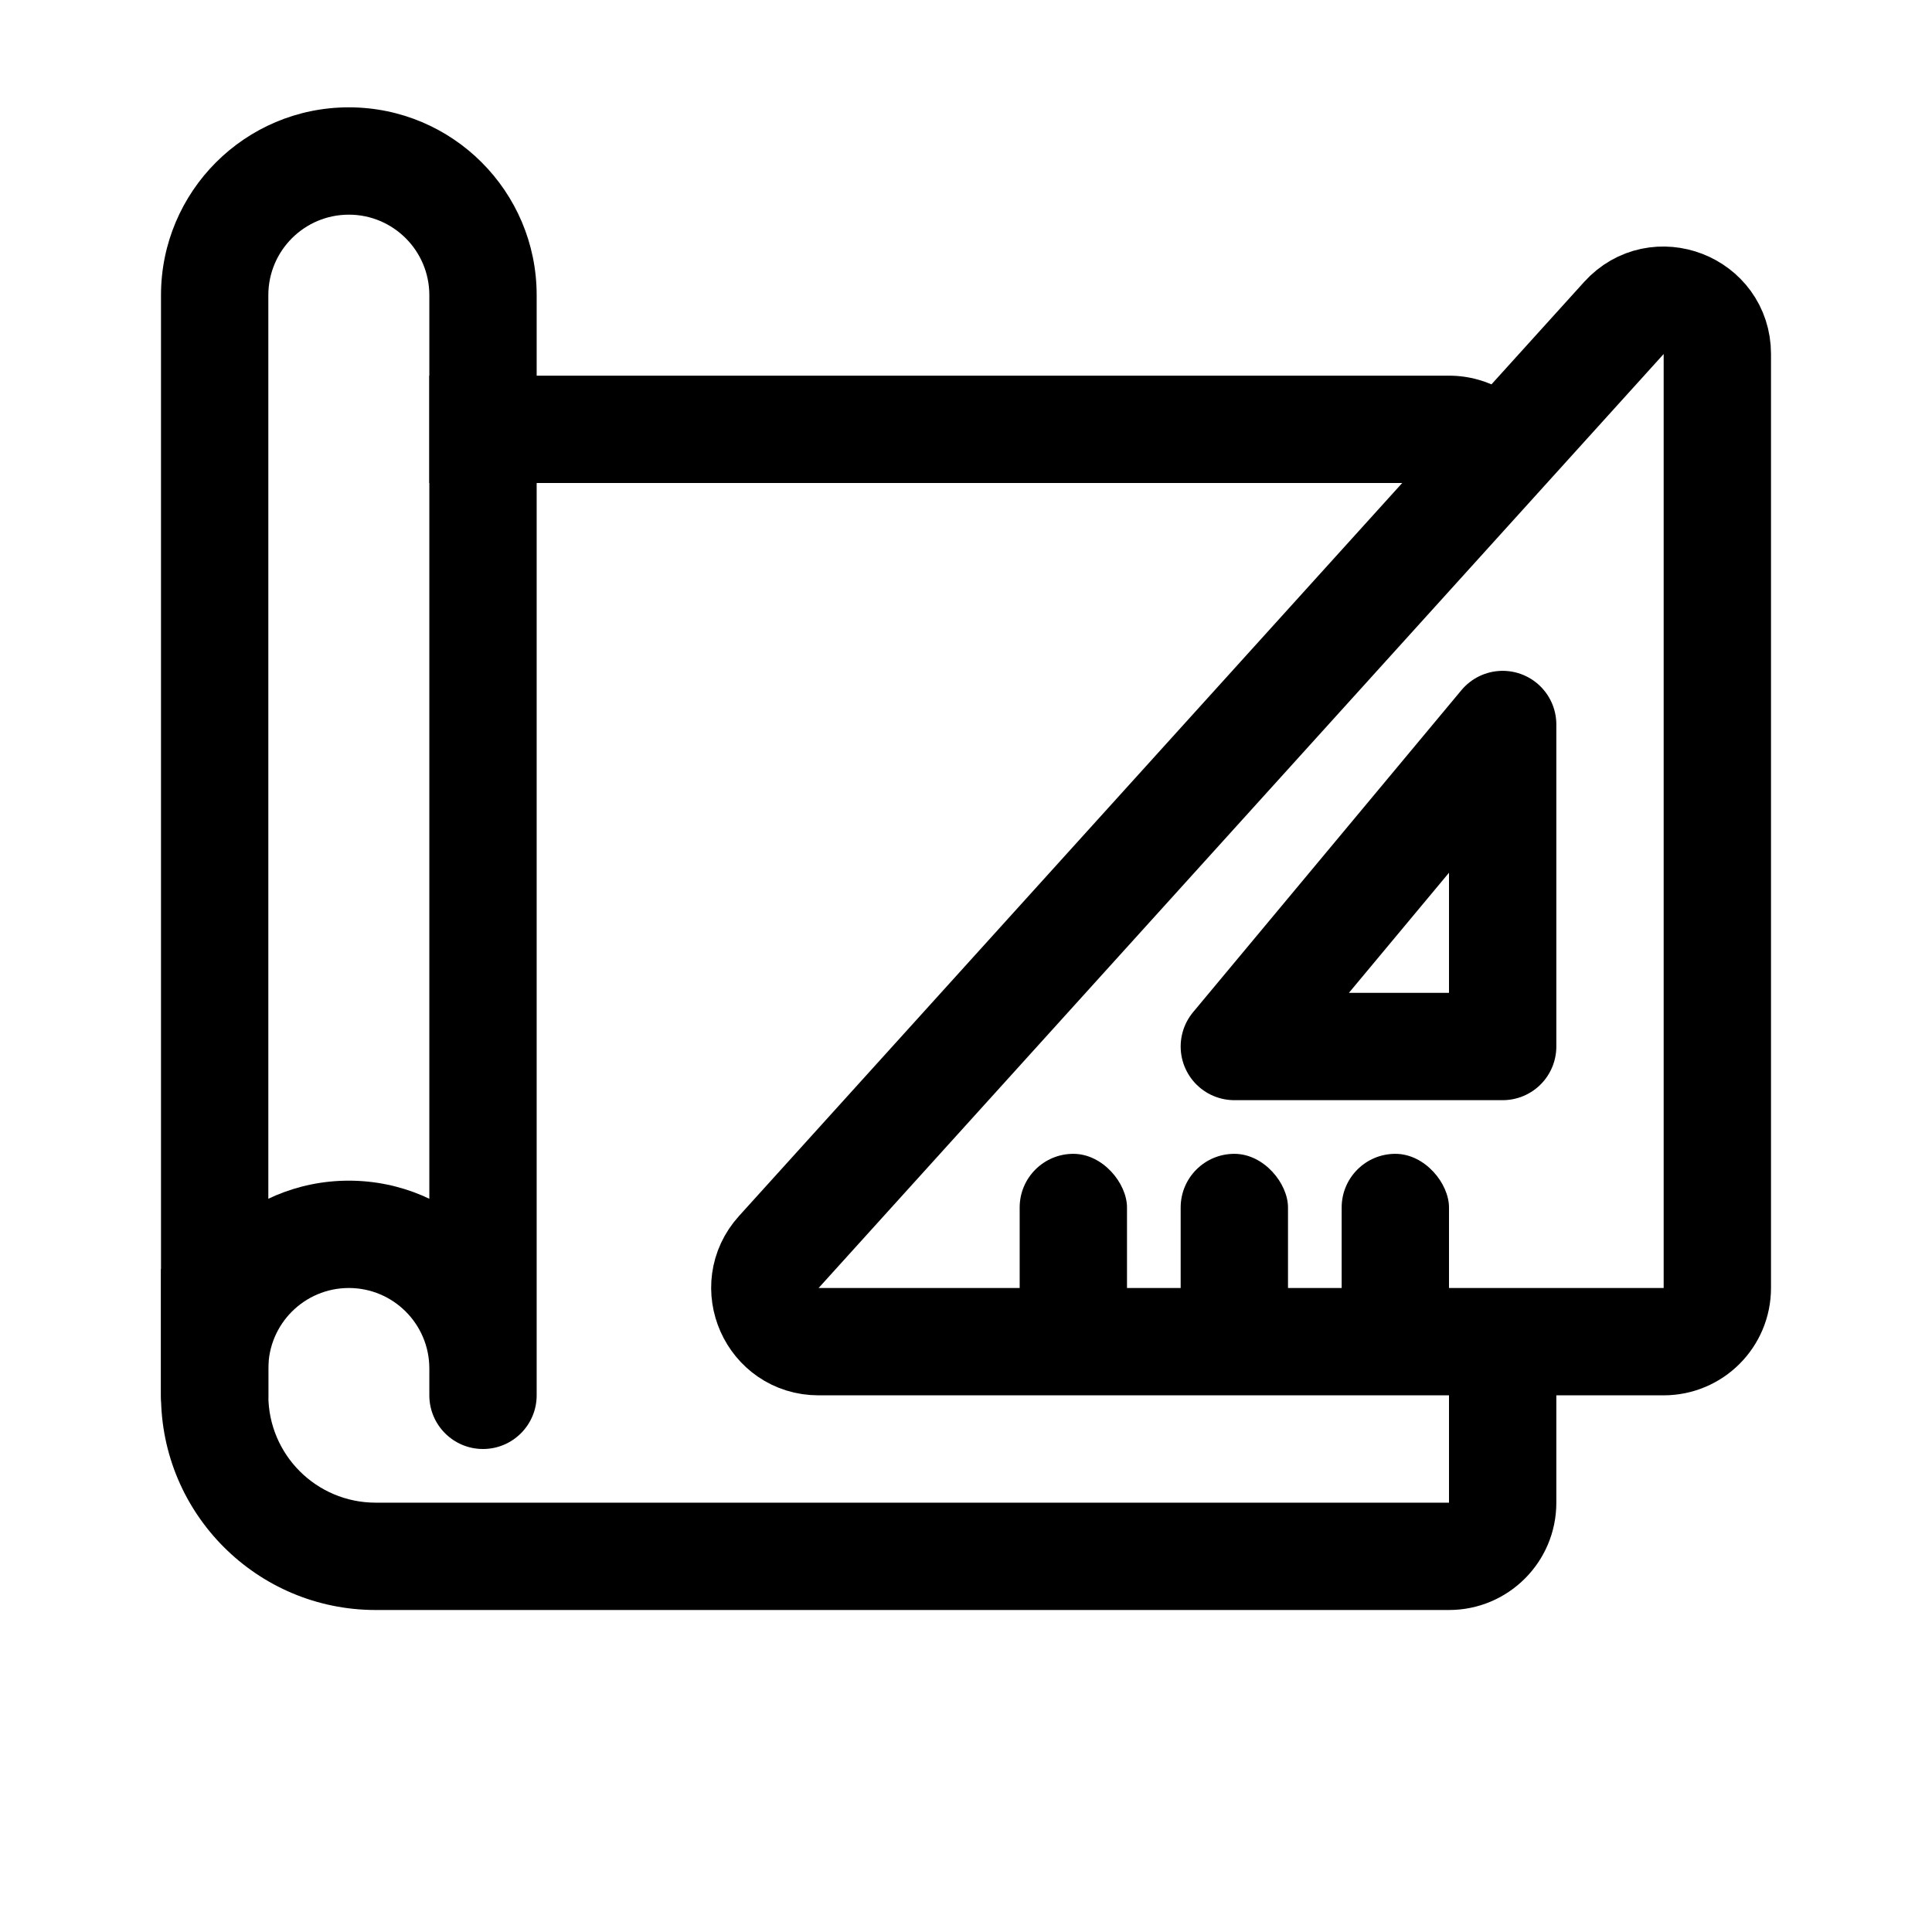
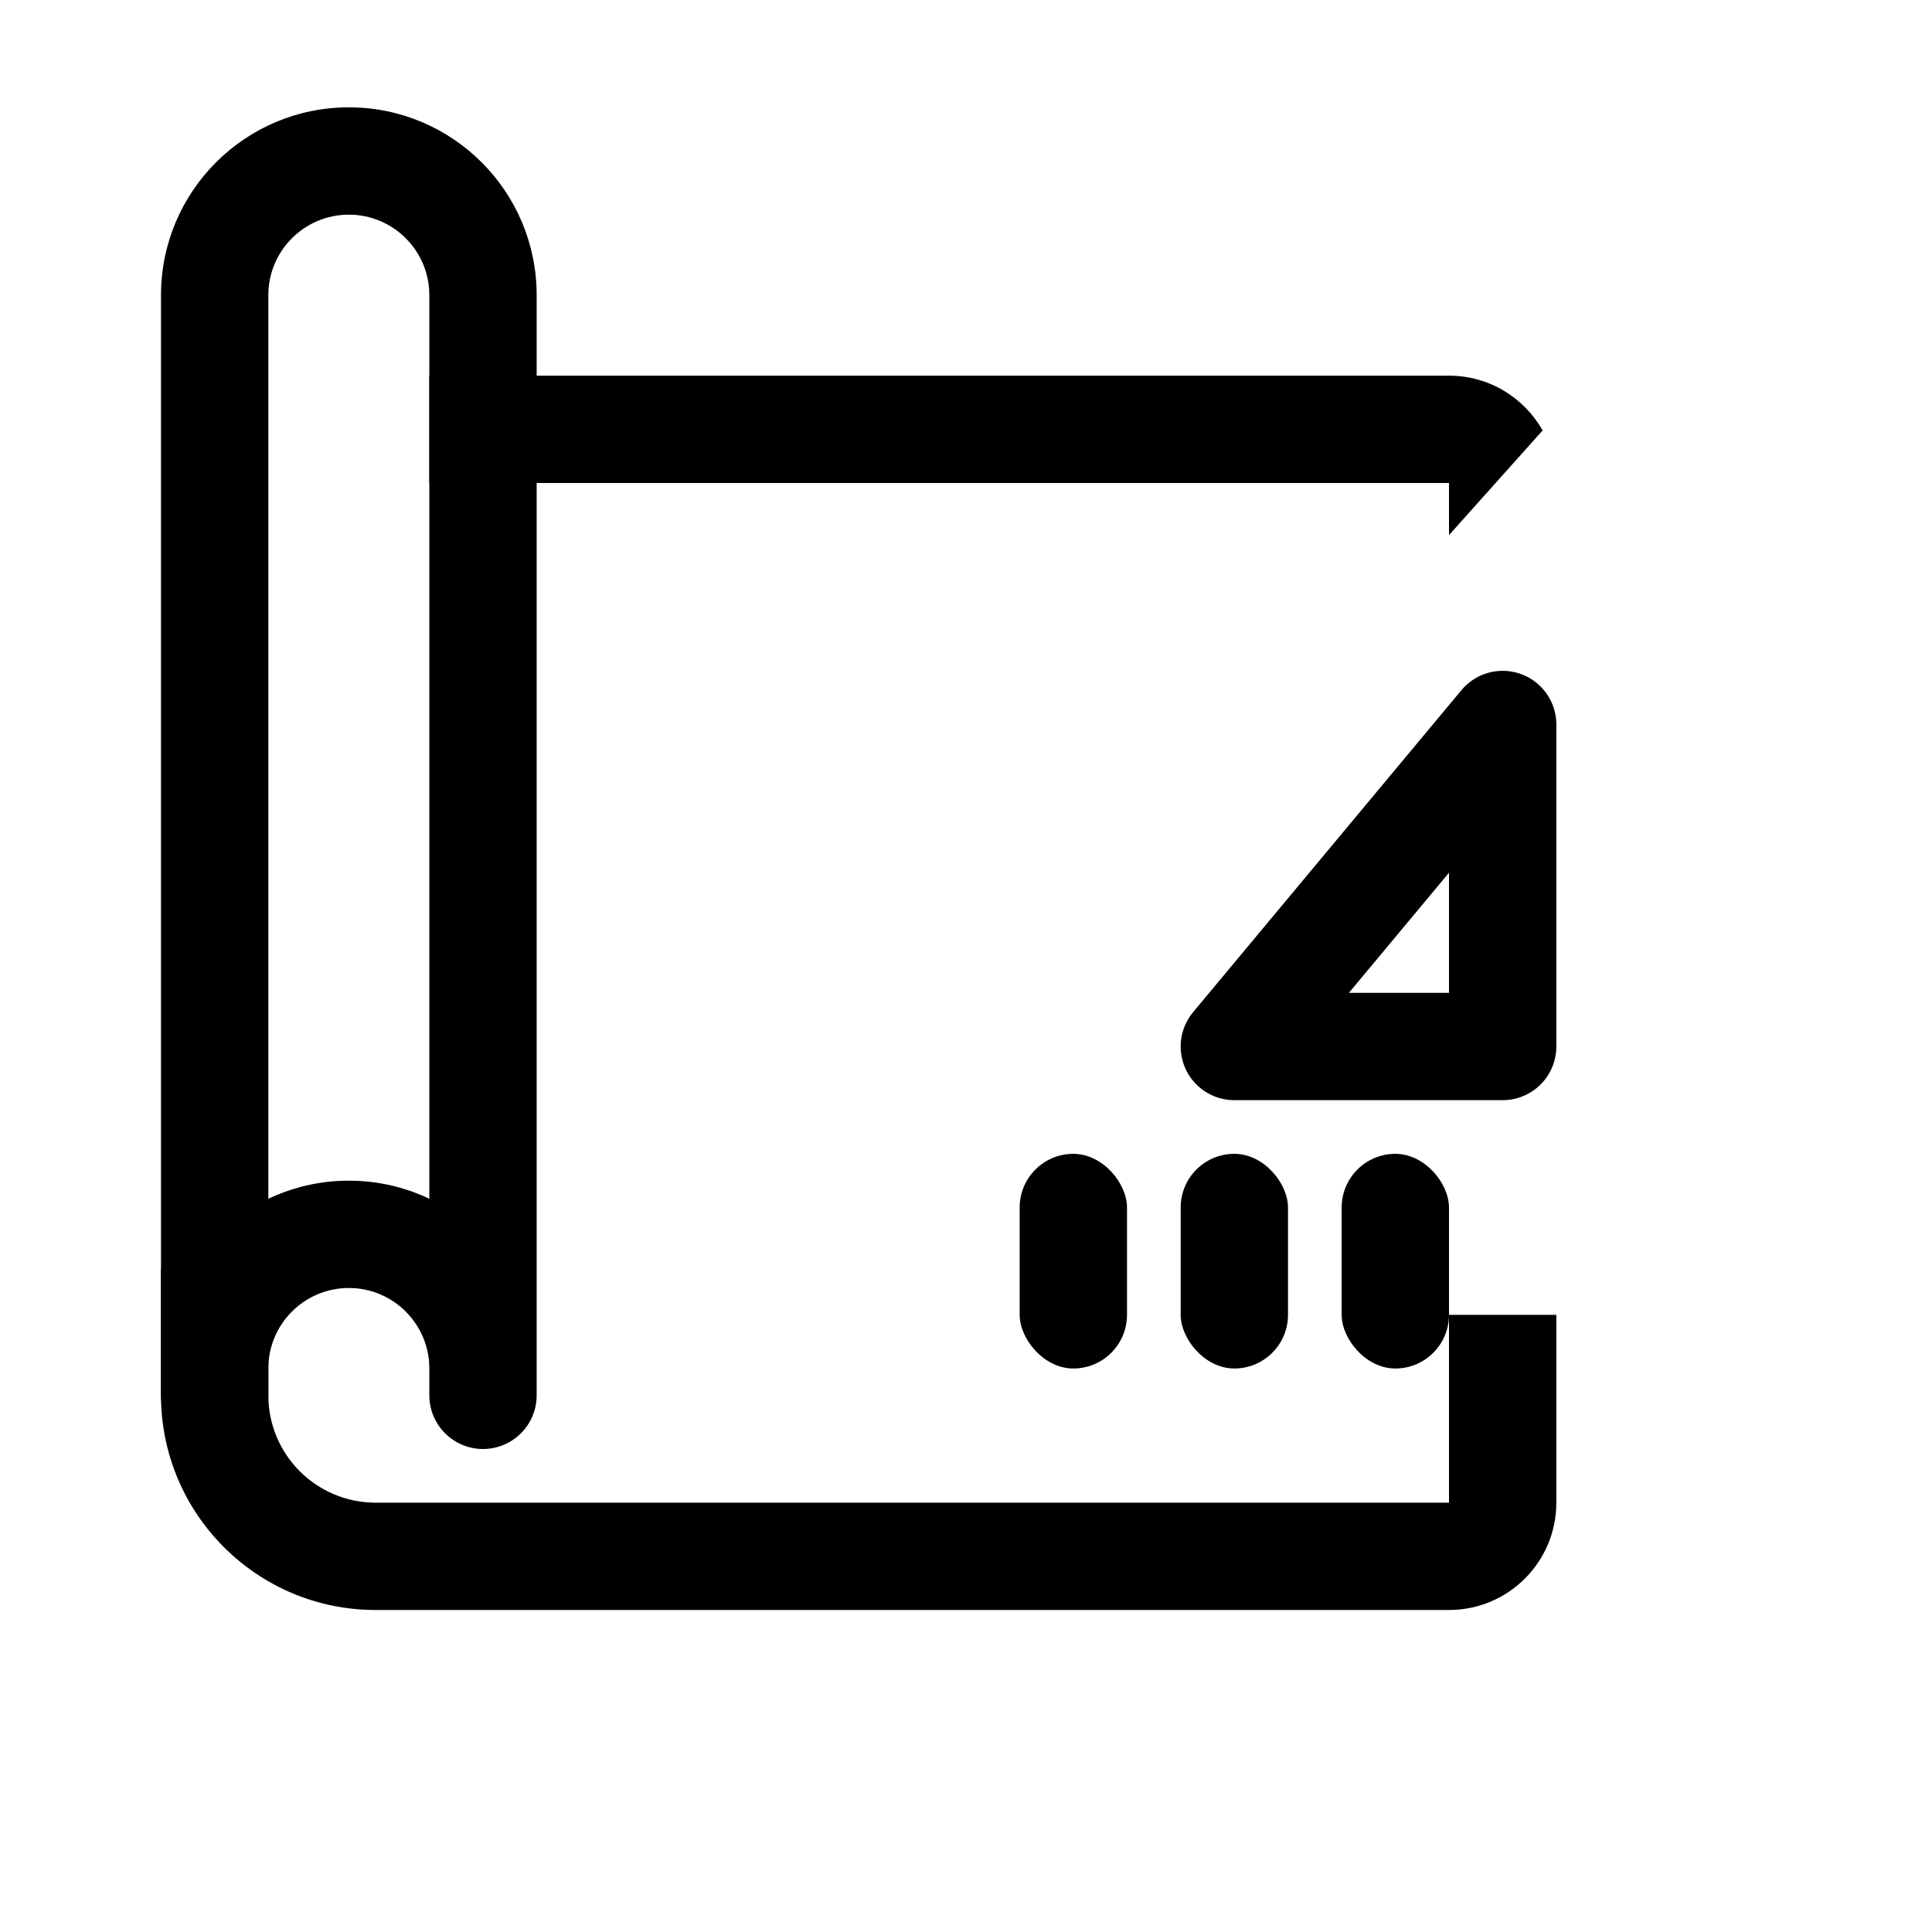
<svg xmlns="http://www.w3.org/2000/svg" width="36" height="36" viewBox="0 0 36 36" fill="none">
  <path d="M3 26C3 26.552 3.448 27 4 27C4.552 27 5 26.552 5 26H3ZM8 26C8 26.552 8.448 27 9 27C9.552 27 10 26.552 10 26H8ZM3 5.5V26H5V5.5H3ZM5 26V25.5H3V26H5ZM8 25.5V26H10V25.5H8ZM10 26V5.5H8V26H10ZM6.5 24C7.328 24 8 24.672 8 25.5H10C10 23.567 8.433 22 6.5 22V24ZM5 25.5C5 24.672 5.672 24 6.5 24V22C4.567 22 3 23.567 3 25.5H5ZM10 5.5C10 3.567 8.433 2 6.5 2V4C7.328 4 8 4.672 8 5.5H10ZM5 5.5C5 4.672 5.672 4 6.5 4V2C4.567 2 3 3.567 3 5.5H5Z" fill="black" />
-   <path d="M32 24V6.596C32 5.681 30.872 5.246 30.259 5.925L14.512 23.329C13.93 23.972 14.386 25 15.253 25H31C31.552 25 32 24.552 32 24Z" stroke="black" stroke-width="2" />
  <path d="M28 19.5V13.5L23 19.5H28Z" stroke="black" stroke-width="2" stroke-linejoin="round" />
  <rect x="19" y="21.5" width="2" height="4" rx="1" fill="black" />
  <rect x="22" y="21.5" width="2" height="4" rx="1" fill="black" />
  <rect x="25" y="21.5" width="2" height="4" rx="1" fill="black" />
  <path fill-rule="evenodd" clip-rule="evenodd" d="M27 24.5V28H7C5.895 28 5 27.105 5 26V23.647H3V26C3 28.209 4.791 30 7 30H27C28.105 30 29 29.105 29 28V24.5H27ZM28.744 8.021C28.402 7.412 27.749 7 27 7H8V9H27V9.971L28.744 8.021Z" fill="black" />
</svg>